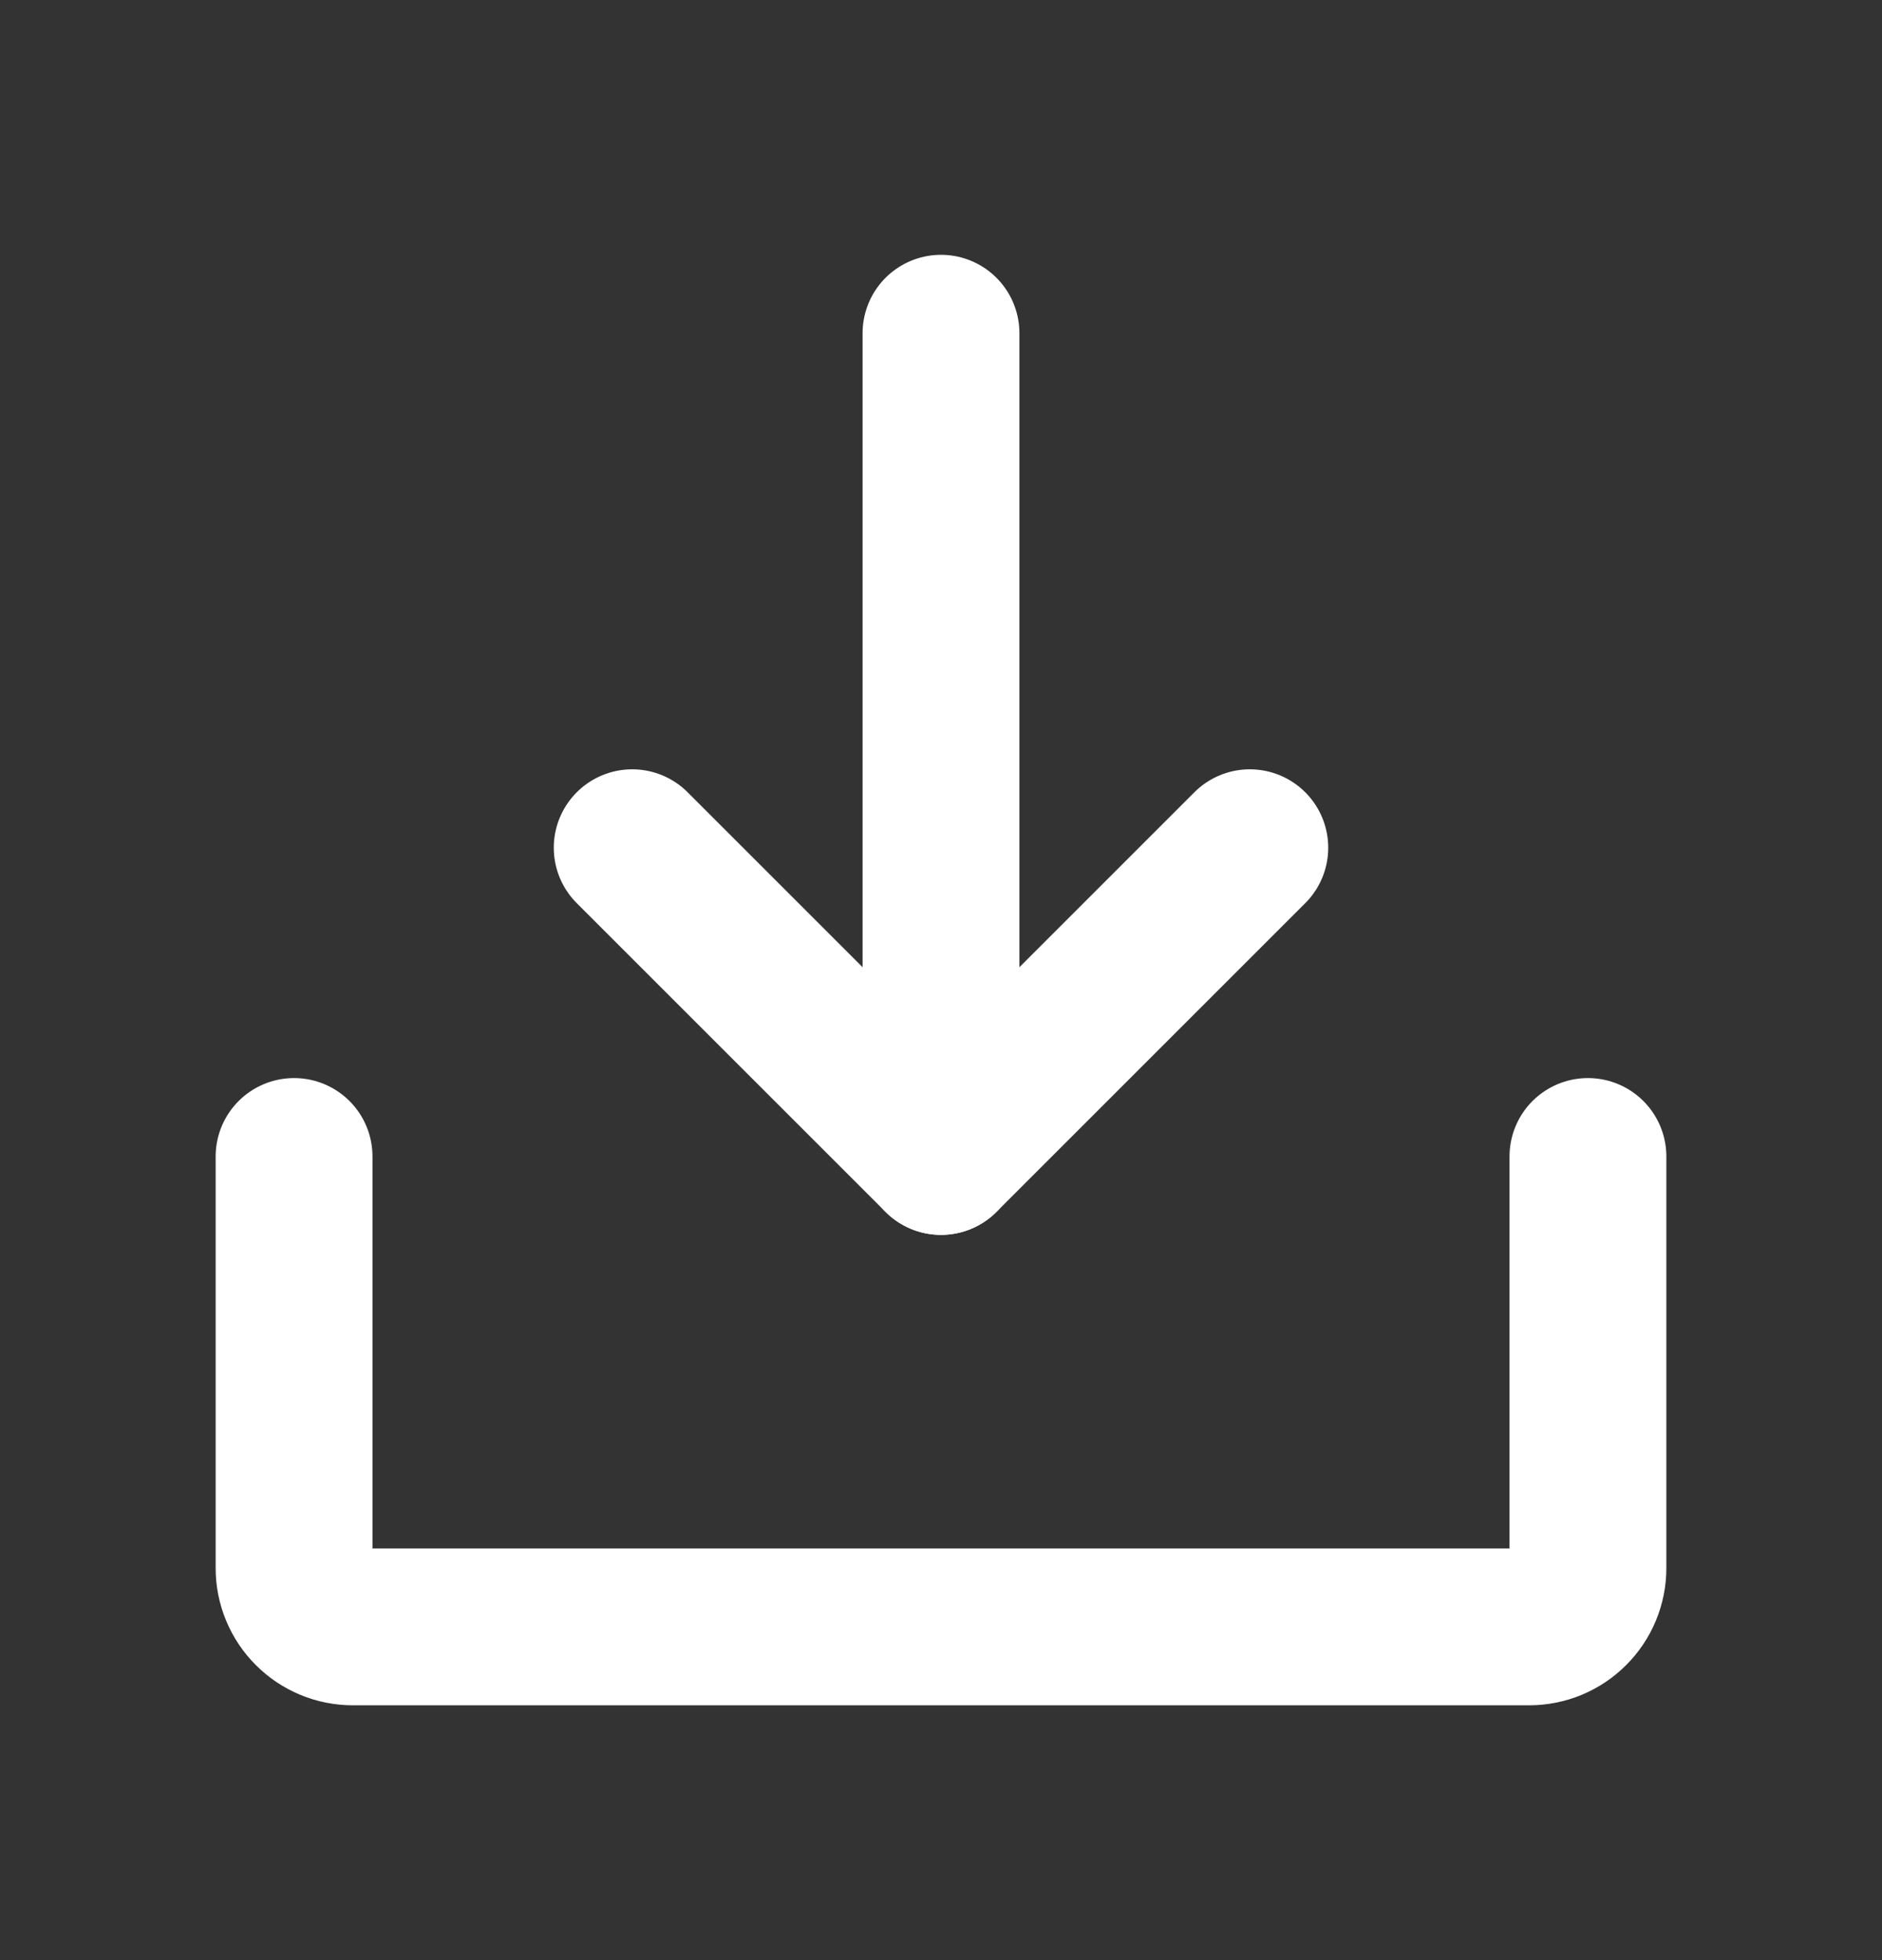
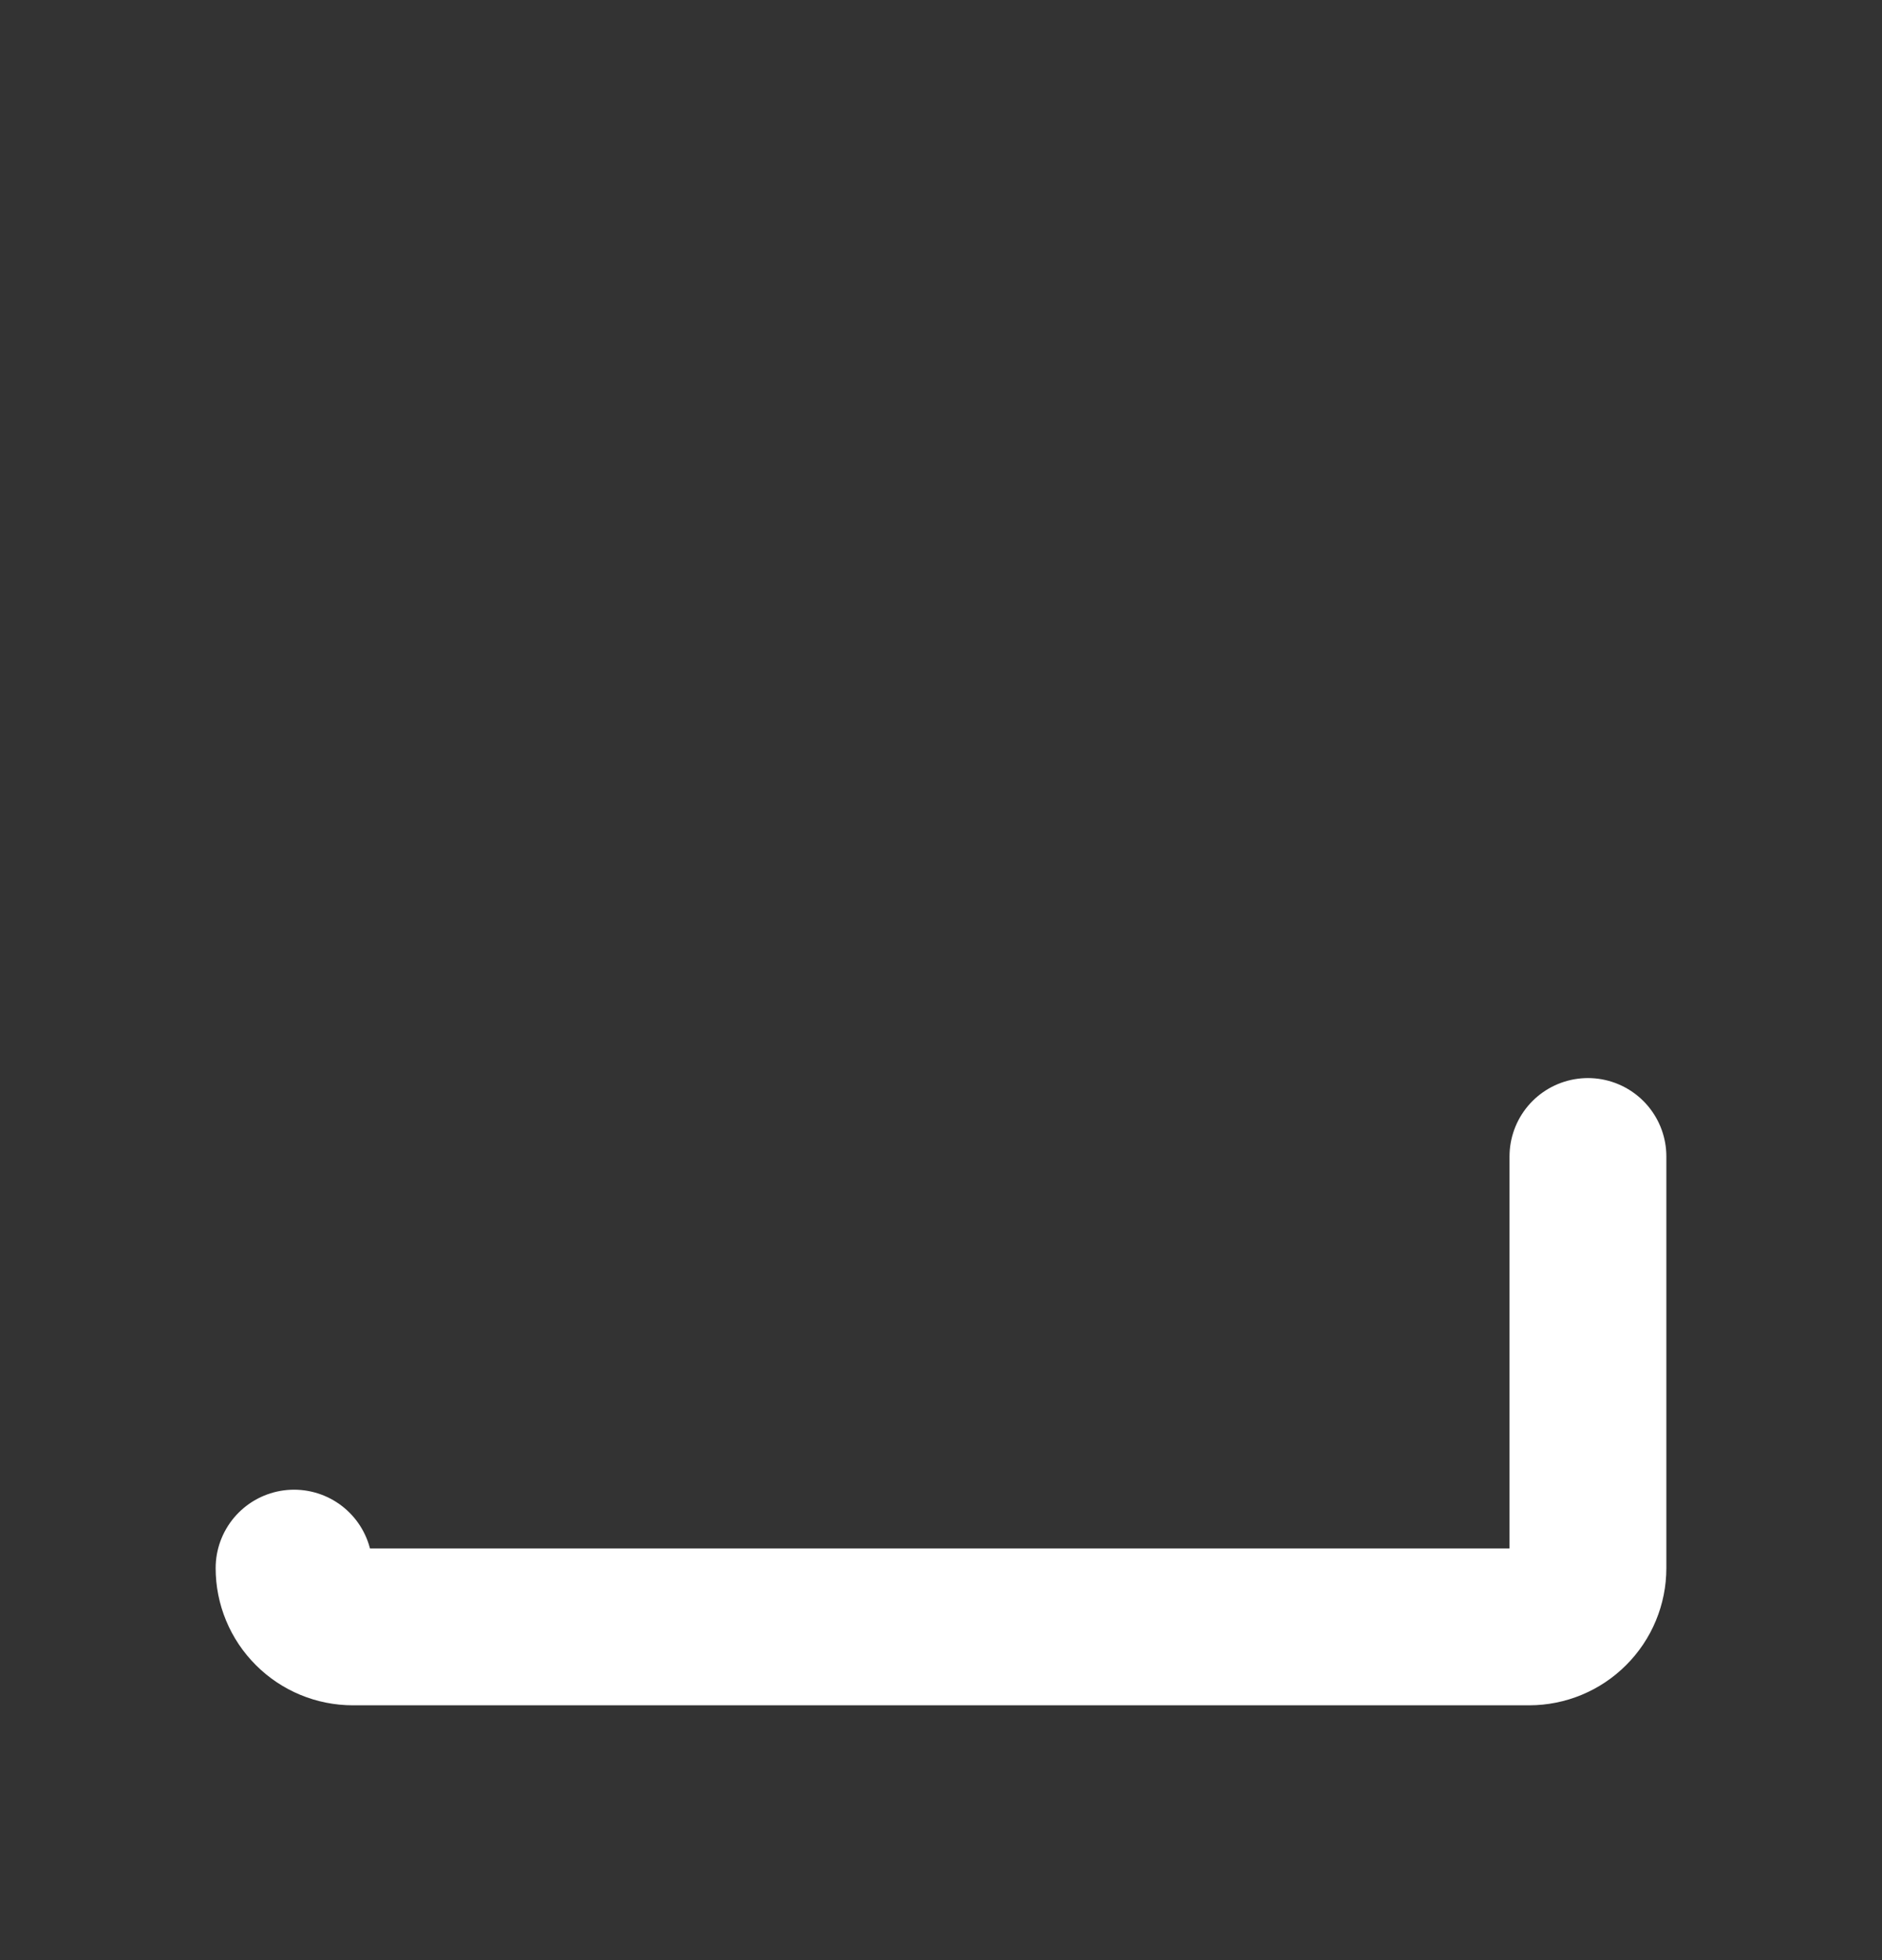
<svg xmlns="http://www.w3.org/2000/svg" width="24" height="25" viewBox="0 0 24 25" fill="none">
  <rect x="0" y="0" width="24" height="25" fill="#333333" stroke="none" />
-   <path d="M8.062 10.812L12 14.75L15.938 10.812" stroke="white" stroke-width="2" stroke-linecap="round" stroke-linejoin="round" />
-   <path d="M12 4.25V14.75" stroke="white" stroke-width="2" stroke-linecap="round" stroke-linejoin="round" />
-   <path d="M20.25 14.75V20C20.25 20.199 20.171 20.39 20.03 20.53C19.89 20.671 19.699 20.75 19.5 20.75H4.5C4.301 20.75 4.11 20.671 3.97 20.53C3.829 20.39 3.75 20.199 3.75 20V14.75" stroke="white" stroke-width="2" stroke-linecap="round" stroke-linejoin="round" />
+   <path d="M20.25 14.75V20C20.25 20.199 20.171 20.39 20.03 20.53C19.89 20.671 19.699 20.75 19.5 20.75H4.5C4.301 20.75 4.11 20.671 3.97 20.53C3.829 20.39 3.75 20.199 3.75 20" stroke="white" stroke-width="2" stroke-linecap="round" stroke-linejoin="round" />
</svg>